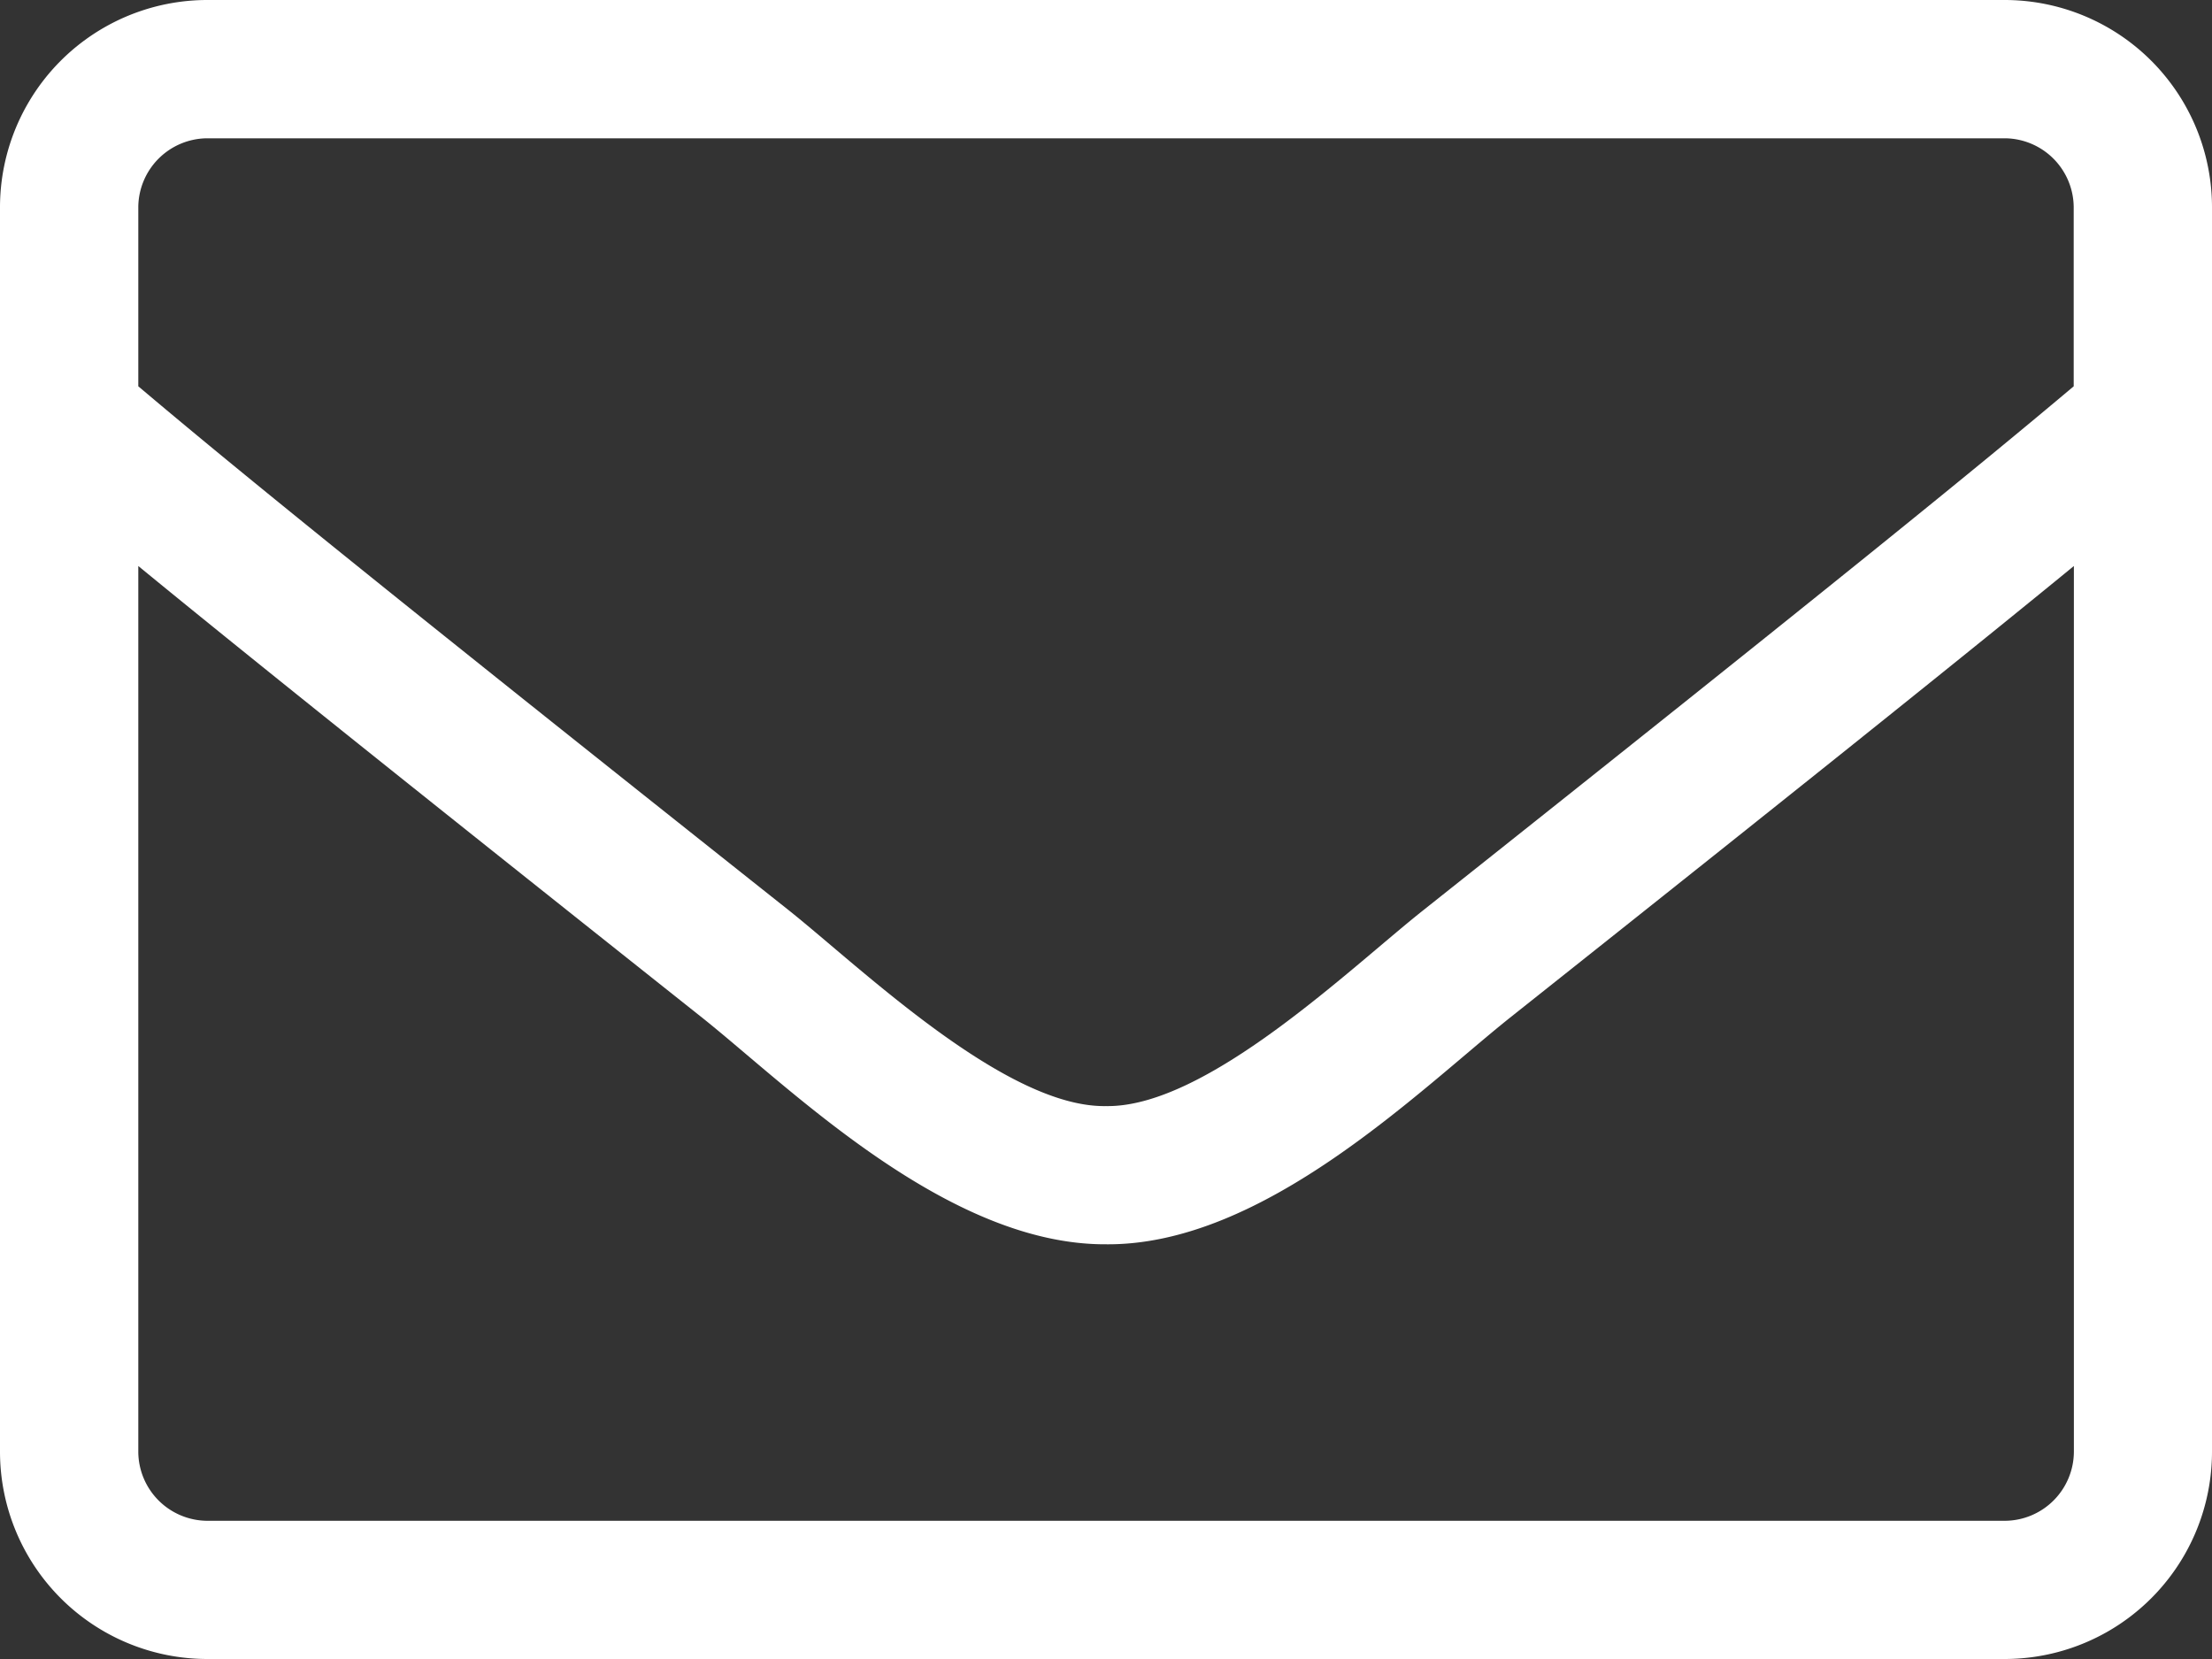
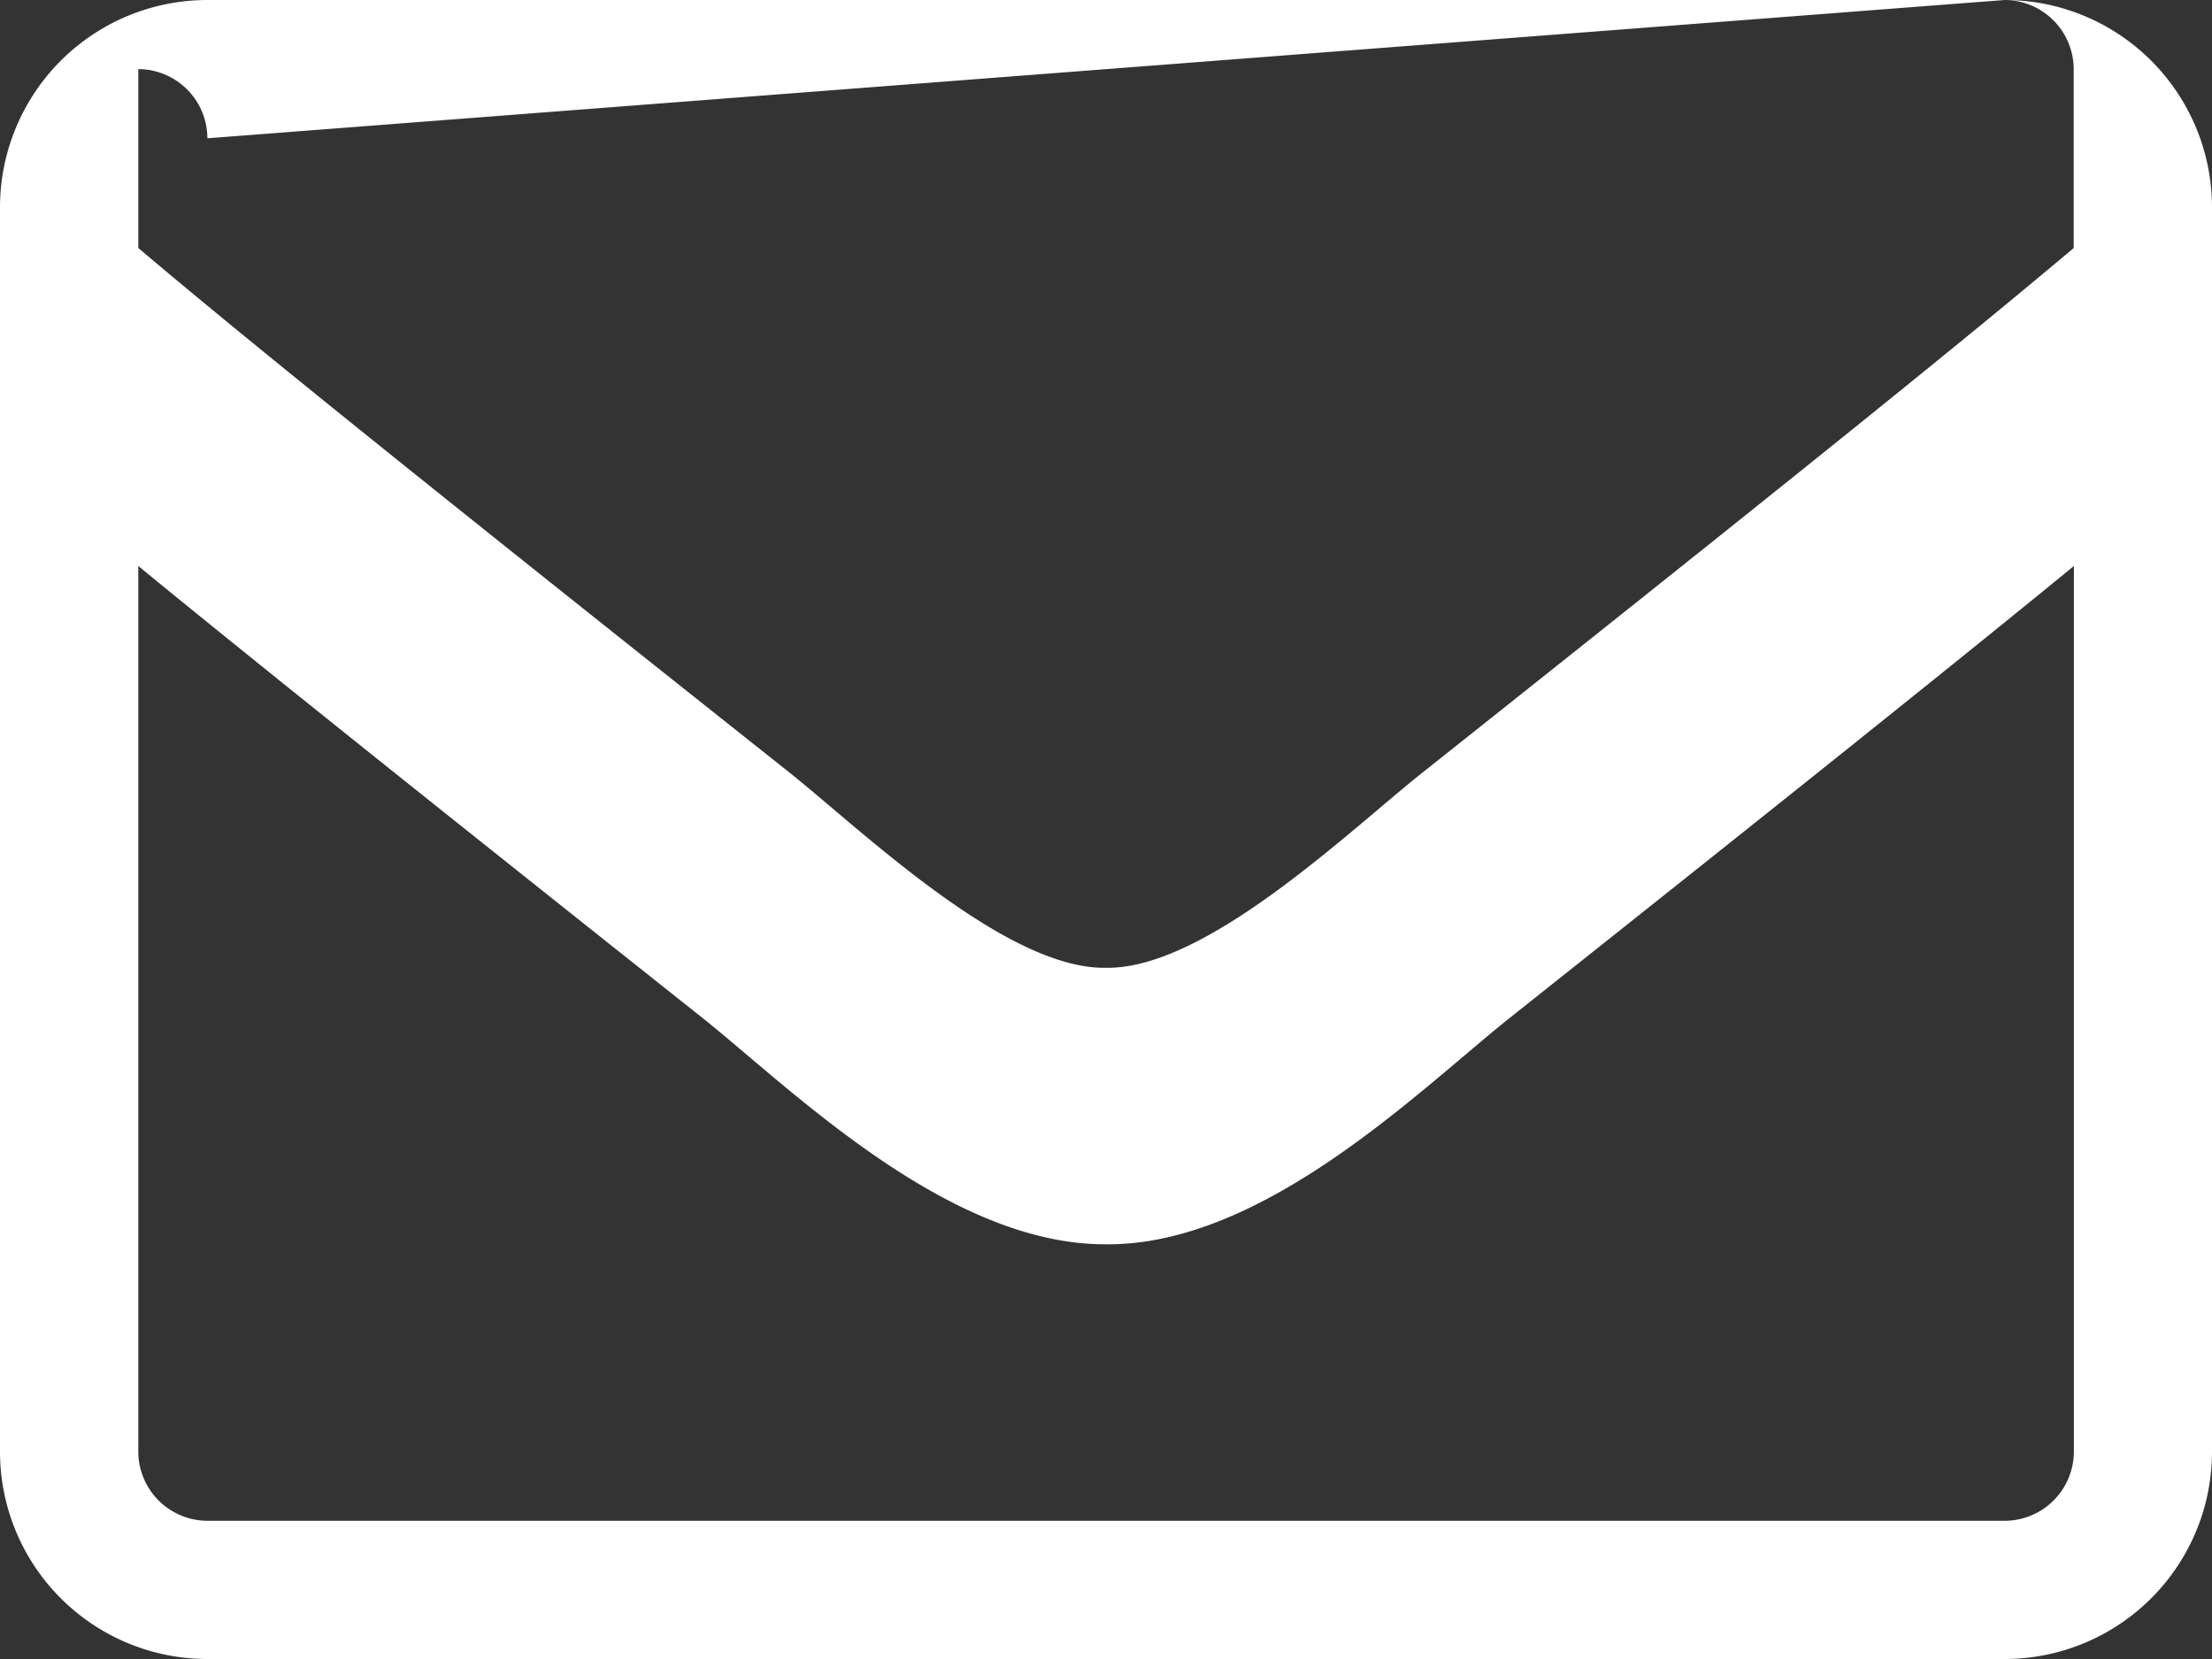
<svg xmlns="http://www.w3.org/2000/svg" width="25" height="18.75" viewBox="0 0 25 18.75">
  <rect x="0" y="0" width="25" height="18.75" fill="#333333" stroke="none" />
-   <path id="icon-mail" d="M22.656-18.75H2.344A2.344,2.344,0,0,0,0-16.406V-2.344A2.344,2.344,0,0,0,2.344,0H22.656A2.344,2.344,0,0,0,25-2.344V-16.406A2.344,2.344,0,0,0,22.656-18.75ZM2.344-17.187H22.656a.784.784,0,0,1,.781.781v2.022c-1.069.9-2.6,2.148-7.353,5.923-.825.654-2.451,2.231-3.584,2.212-1.133.02-2.764-1.558-3.584-2.212-4.756-3.774-6.284-5.02-7.353-5.923v-2.022A.784.784,0,0,1,2.344-17.187ZM22.656-1.562H2.344a.784.784,0,0,1-.781-.781v-10.01c1.113.913,2.871,2.324,6.382,5.112,1,.8,2.769,2.563,4.556,2.554,1.777.015,3.53-1.733,4.556-2.554,3.511-2.788,5.269-4.2,6.382-5.112v10.01A.784.784,0,0,1,22.656-1.562Z" transform="translate(0 18.75)" fill="#fff" />
+   <path id="icon-mail" d="M22.656-18.75H2.344A2.344,2.344,0,0,0,0-16.406V-2.344A2.344,2.344,0,0,0,2.344,0H22.656A2.344,2.344,0,0,0,25-2.344V-16.406A2.344,2.344,0,0,0,22.656-18.75ZH22.656a.784.784,0,0,1,.781.781v2.022c-1.069.9-2.6,2.148-7.353,5.923-.825.654-2.451,2.231-3.584,2.212-1.133.02-2.764-1.558-3.584-2.212-4.756-3.774-6.284-5.02-7.353-5.923v-2.022A.784.784,0,0,1,2.344-17.187ZM22.656-1.562H2.344a.784.784,0,0,1-.781-.781v-10.01c1.113.913,2.871,2.324,6.382,5.112,1,.8,2.769,2.563,4.556,2.554,1.777.015,3.53-1.733,4.556-2.554,3.511-2.788,5.269-4.2,6.382-5.112v10.01A.784.784,0,0,1,22.656-1.562Z" transform="translate(0 18.75)" fill="#fff" />
</svg>